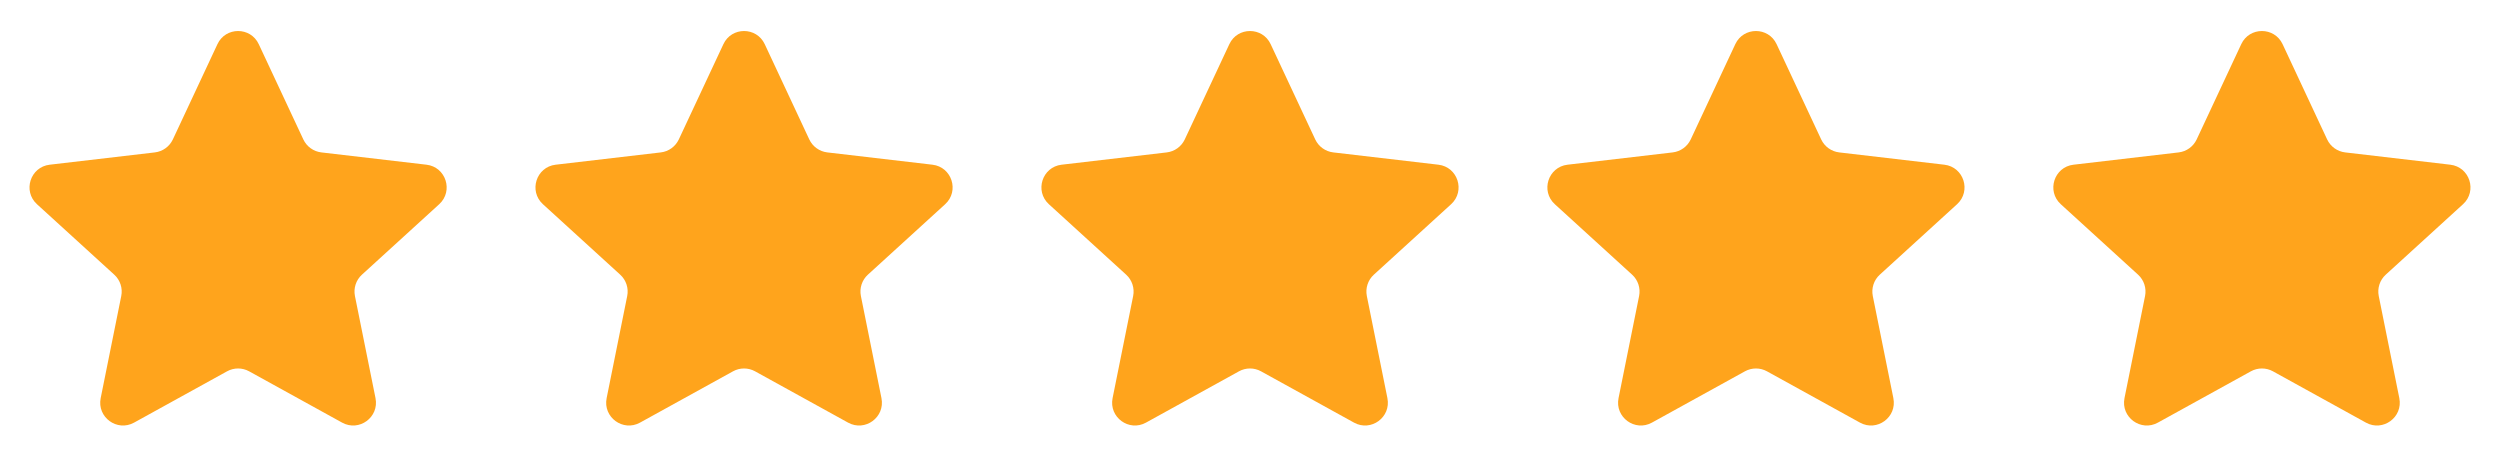
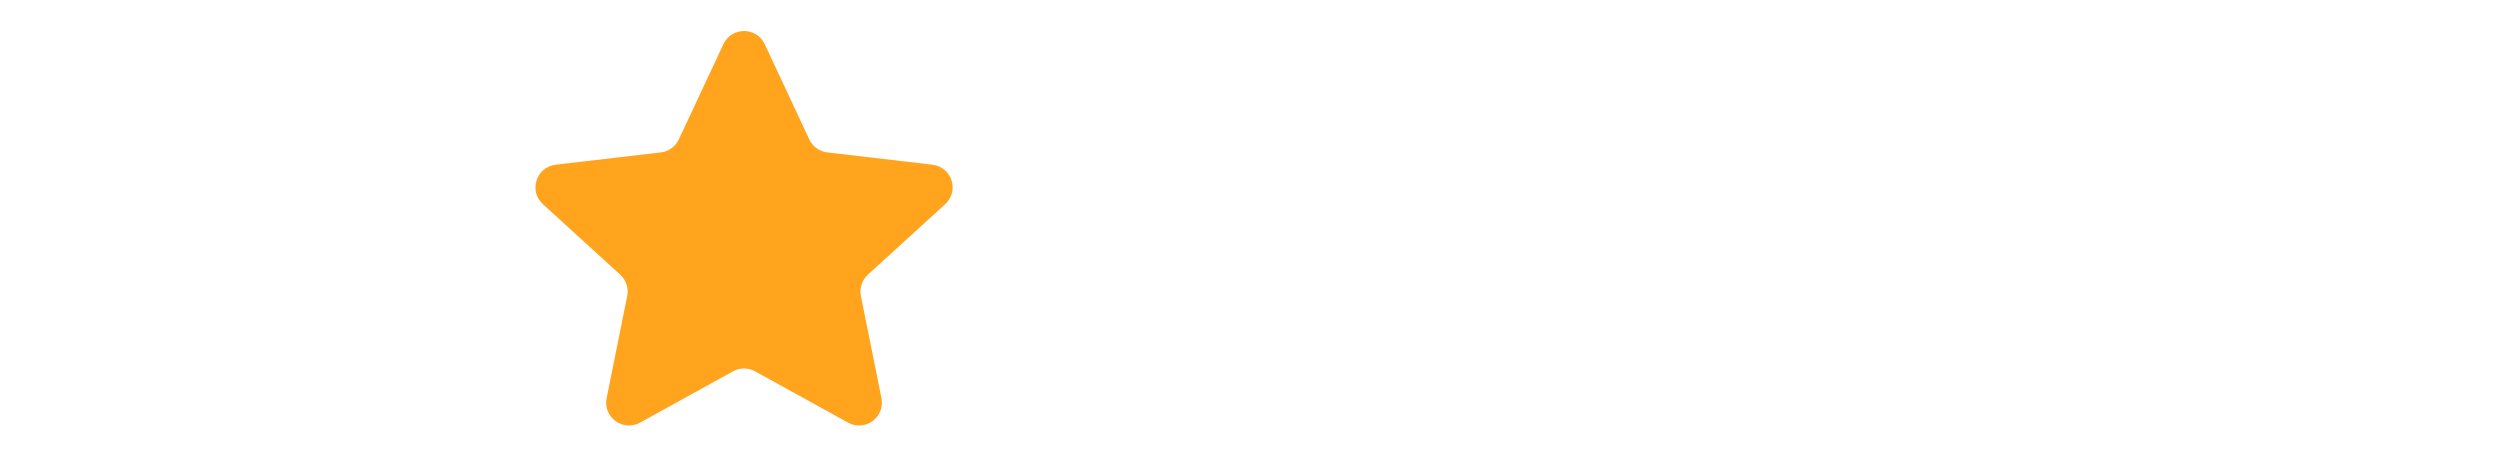
<svg xmlns="http://www.w3.org/2000/svg" width="84" height="16" viewBox="0 0 84 16" fill="none">
-   <path d="M7.306 1.484C7.581 0.895 8.419 0.895 8.694 1.484L10.192 4.685C10.305 4.925 10.534 5.09 10.798 5.121L14.33 5.534C14.983 5.61 15.243 6.419 14.757 6.862L12.161 9.229C11.962 9.41 11.873 9.683 11.926 9.947L12.617 13.377C12.746 14.018 12.067 14.516 11.495 14.2L8.37 12.476C8.14 12.349 7.86 12.349 7.63 12.476L4.505 14.2C3.933 14.516 3.254 14.018 3.383 13.377L4.074 9.947C4.128 9.683 4.038 9.41 3.839 9.229L1.243 6.862C0.757 6.419 1.017 5.61 1.67 5.534L5.202 5.121C5.466 5.09 5.695 4.925 5.808 4.685L7.306 1.484Z" fill="#FFA41C" />
  <path d="M24.306 1.484C24.581 0.895 25.419 0.895 25.695 1.484L27.192 4.685C27.305 4.925 27.534 5.09 27.798 5.121L31.33 5.534C31.983 5.61 32.243 6.419 31.757 6.862L29.161 9.229C28.962 9.41 28.873 9.683 28.926 9.947L29.617 13.377C29.746 14.018 29.067 14.516 28.495 14.2L25.37 12.476C25.14 12.349 24.86 12.349 24.63 12.476L21.505 14.2C20.933 14.516 20.254 14.018 20.383 13.377L21.074 9.947C21.128 9.683 21.038 9.41 20.839 9.229L18.243 6.862C17.757 6.419 18.017 5.61 18.67 5.534L22.203 5.121C22.466 5.09 22.695 4.925 22.808 4.685L24.306 1.484Z" fill="#FFA41C" />
-   <path d="M41.306 1.484C41.581 0.895 42.419 0.895 42.694 1.484L44.192 4.685C44.305 4.925 44.534 5.09 44.798 5.121L48.33 5.534C48.983 5.61 49.243 6.419 48.757 6.862L46.161 9.229C45.962 9.41 45.873 9.683 45.926 9.947L46.617 13.377C46.746 14.018 46.067 14.516 45.495 14.2L42.37 12.476C42.14 12.349 41.86 12.349 41.63 12.476L38.505 14.2C37.933 14.516 37.254 14.018 37.383 13.377L38.074 9.947C38.127 9.683 38.038 9.41 37.839 9.229L35.243 6.862C34.757 6.419 35.017 5.61 35.67 5.534L39.203 5.121C39.466 5.09 39.695 4.925 39.808 4.685L41.306 1.484Z" fill="#FFA41C" />
-   <path d="M58.306 1.484C58.581 0.895 59.419 0.895 59.694 1.484L61.192 4.685C61.305 4.925 61.534 5.09 61.798 5.121L65.33 5.534C65.983 5.61 66.243 6.419 65.757 6.862L63.161 9.229C62.962 9.41 62.873 9.683 62.926 9.947L63.617 13.377C63.746 14.018 63.067 14.516 62.495 14.2L59.37 12.476C59.14 12.349 58.86 12.349 58.63 12.476L55.505 14.2C54.933 14.516 54.254 14.018 54.383 13.377L55.074 9.947C55.127 9.683 55.038 9.41 54.839 9.229L52.243 6.862C51.757 6.419 52.017 5.61 52.67 5.534L56.203 5.121C56.466 5.09 56.695 4.925 56.808 4.685L58.306 1.484Z" fill="#FFA41C" />
-   <path d="M75.306 1.484C75.581 0.895 76.419 0.895 76.695 1.484L78.192 4.685C78.305 4.925 78.534 5.09 78.798 5.121L82.33 5.534C82.983 5.61 83.243 6.419 82.757 6.862L80.161 9.229C79.962 9.41 79.873 9.683 79.926 9.947L80.617 13.377C80.746 14.018 80.067 14.516 79.495 14.2L76.371 12.476C76.14 12.349 75.86 12.349 75.63 12.476L72.505 14.2C71.933 14.516 71.254 14.018 71.383 13.377L72.074 9.947C72.127 9.683 72.038 9.41 71.839 9.229L69.243 6.862C68.757 6.419 69.017 5.61 69.67 5.534L73.203 5.121C73.466 5.09 73.695 4.925 73.808 4.685L75.306 1.484Z" fill="#FFA41C" />
</svg>